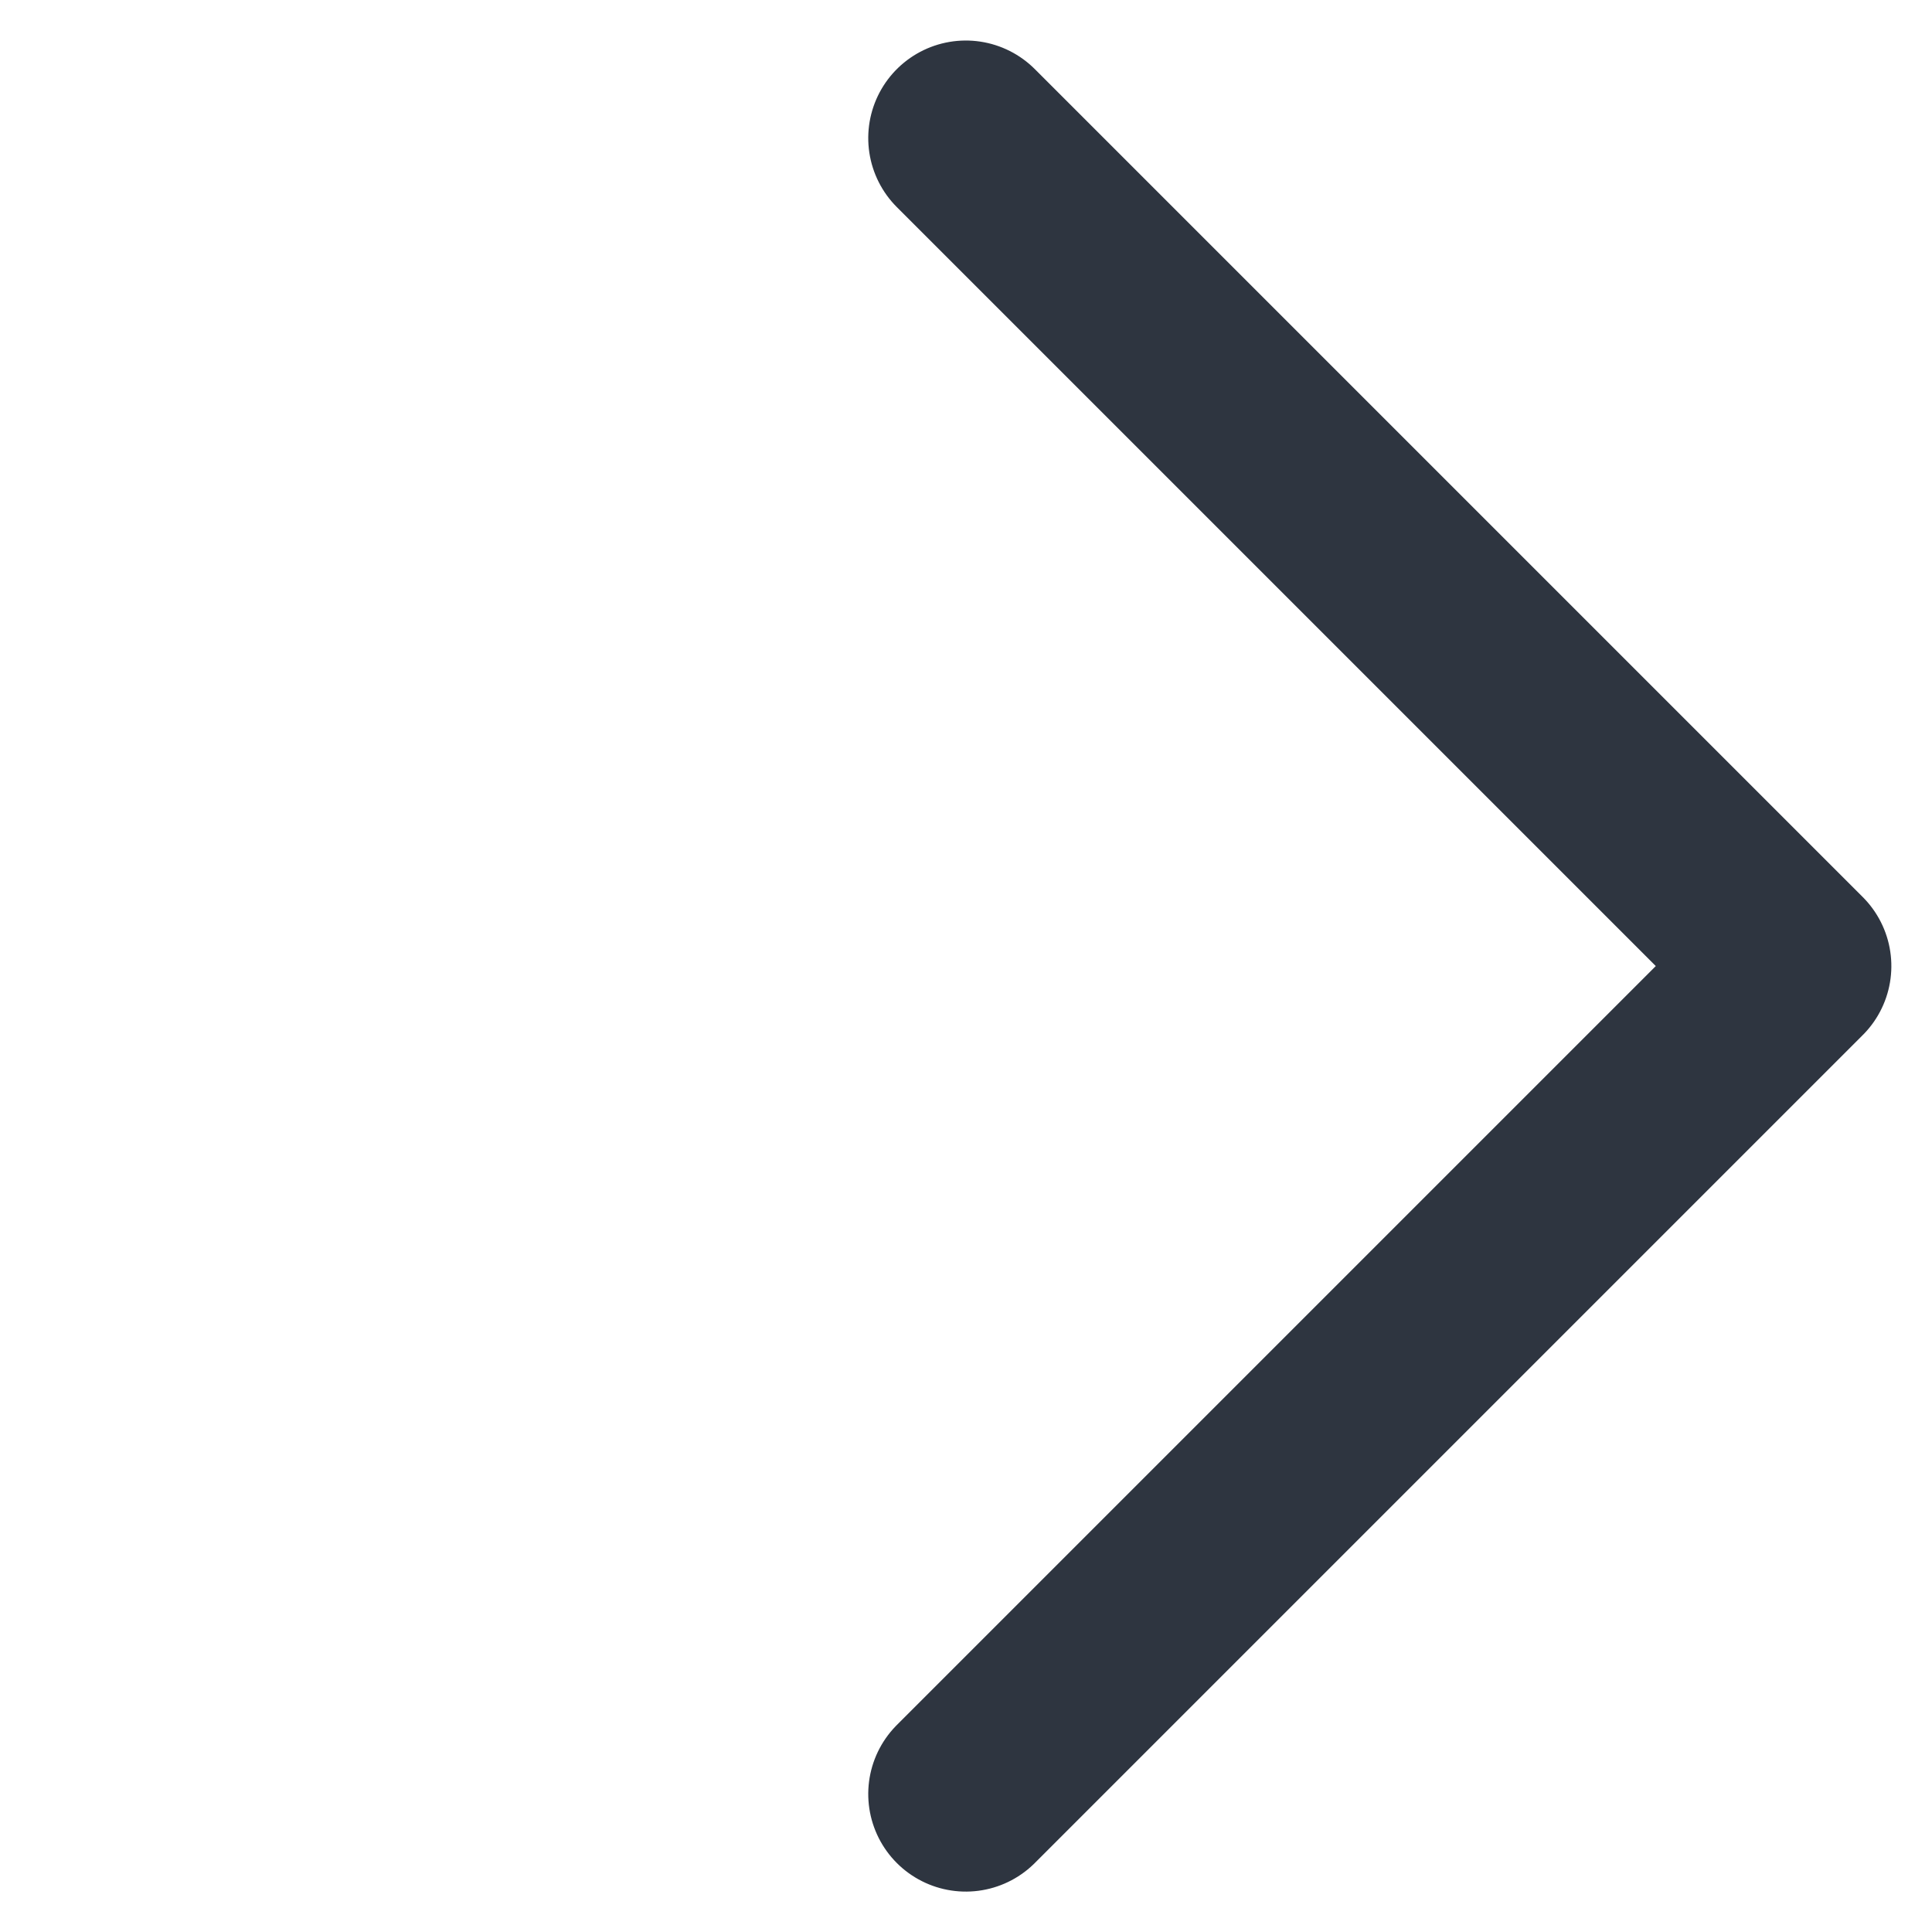
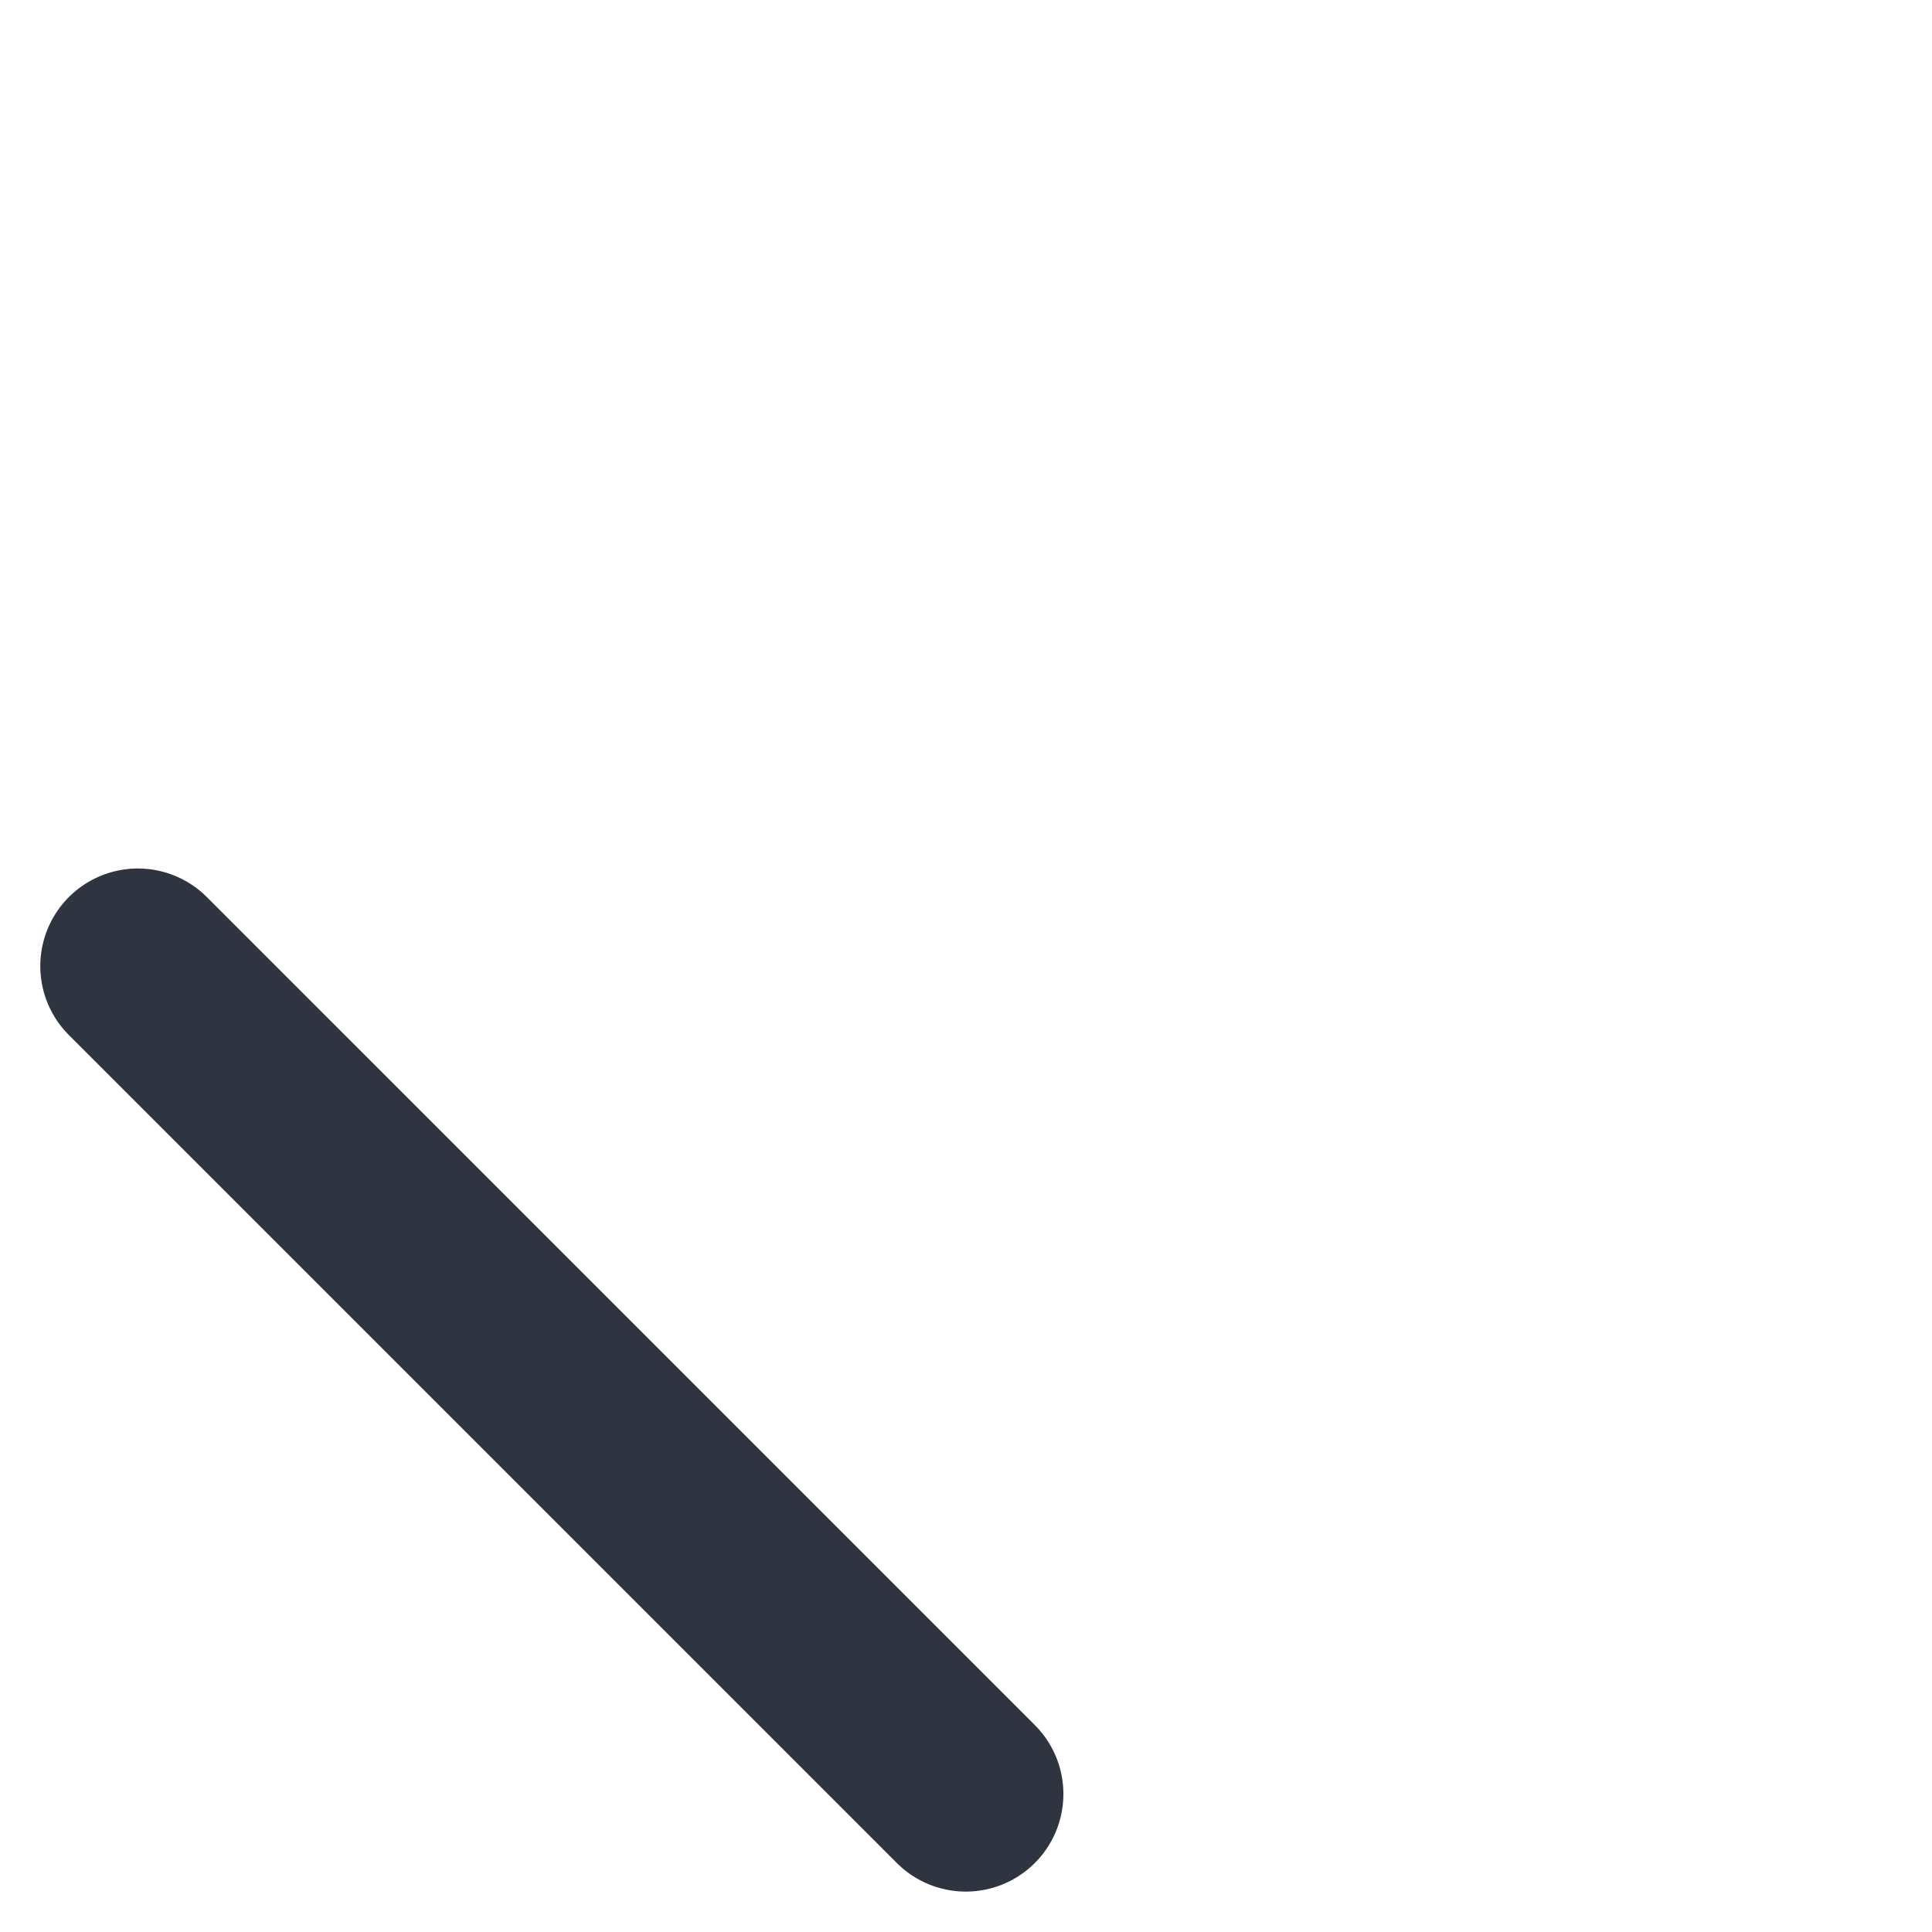
<svg xmlns="http://www.w3.org/2000/svg" width="9.9" height="9.899" viewBox="0 0 9.9 9.899">
-   <path d="M1209.572,770.238h6v-6" transform="translate(-1394.988 319.849) rotate(-45)" fill="none" stroke="#2e3540" stroke-linecap="round" stroke-linejoin="round" stroke-width="1" />
+   <path d="M1209.572,770.238v-6" transform="translate(-1394.988 319.849) rotate(-45)" fill="none" stroke="#2e3540" stroke-linecap="round" stroke-linejoin="round" stroke-width="1" />
</svg>